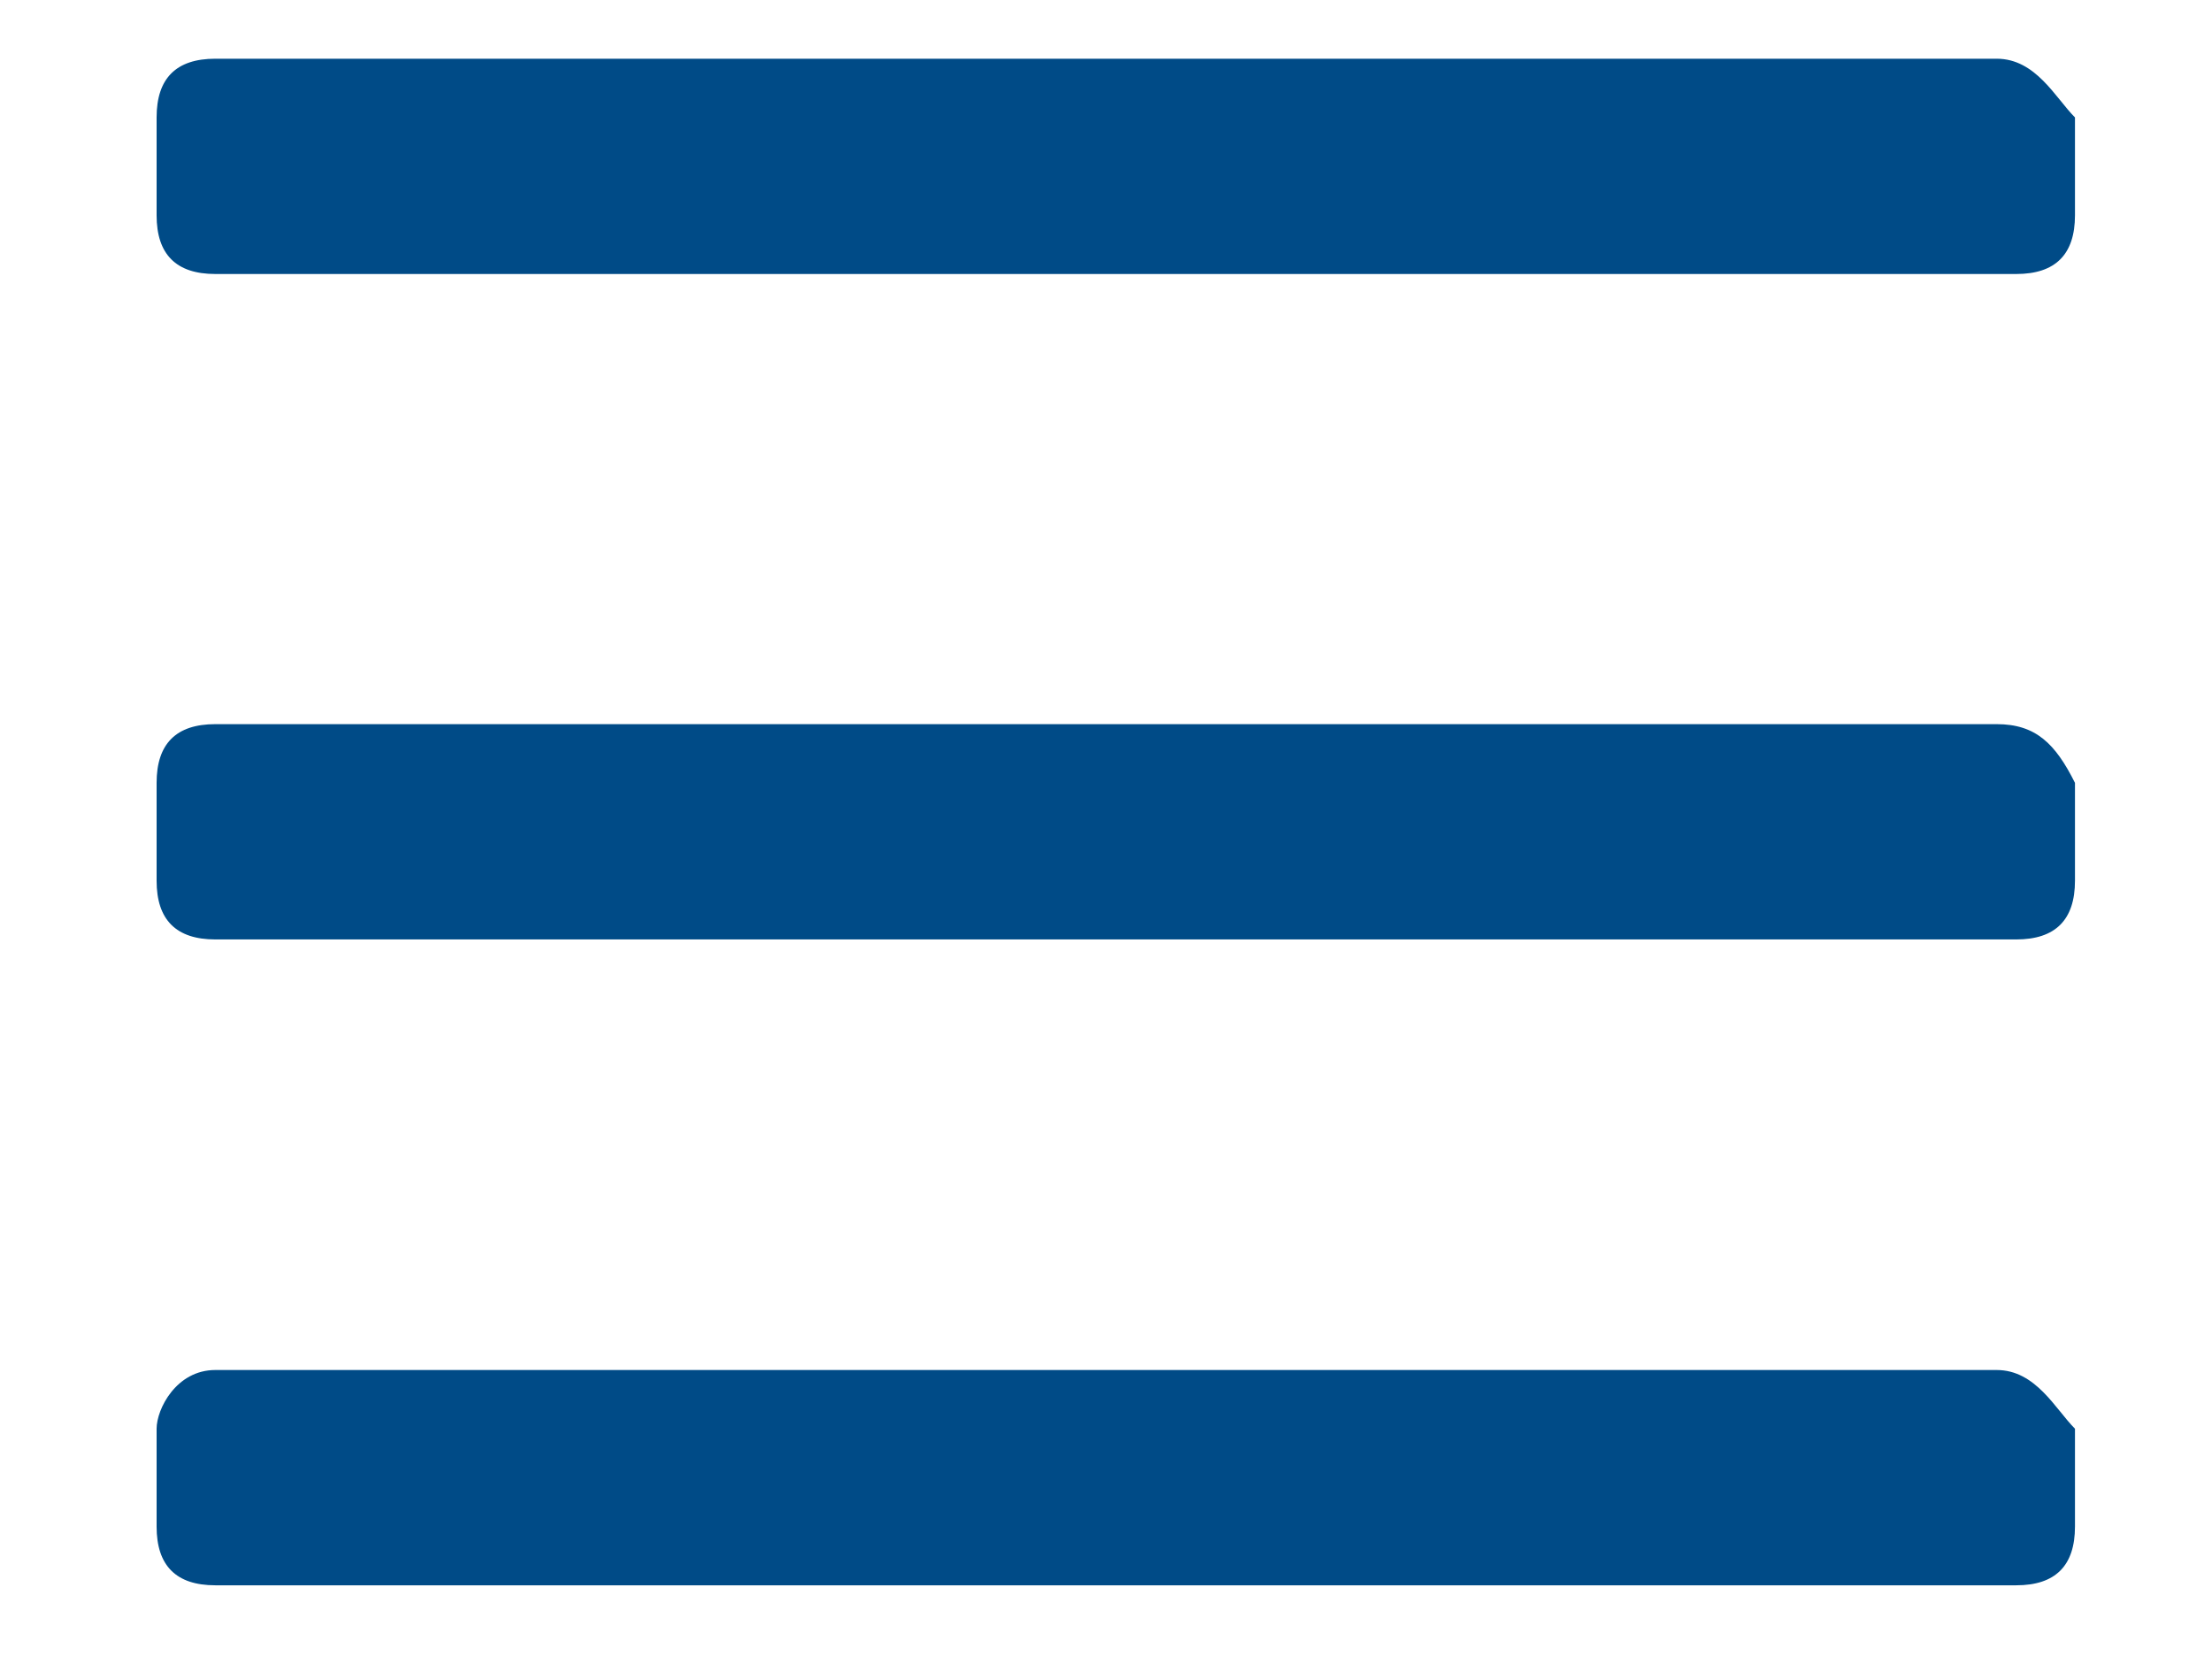
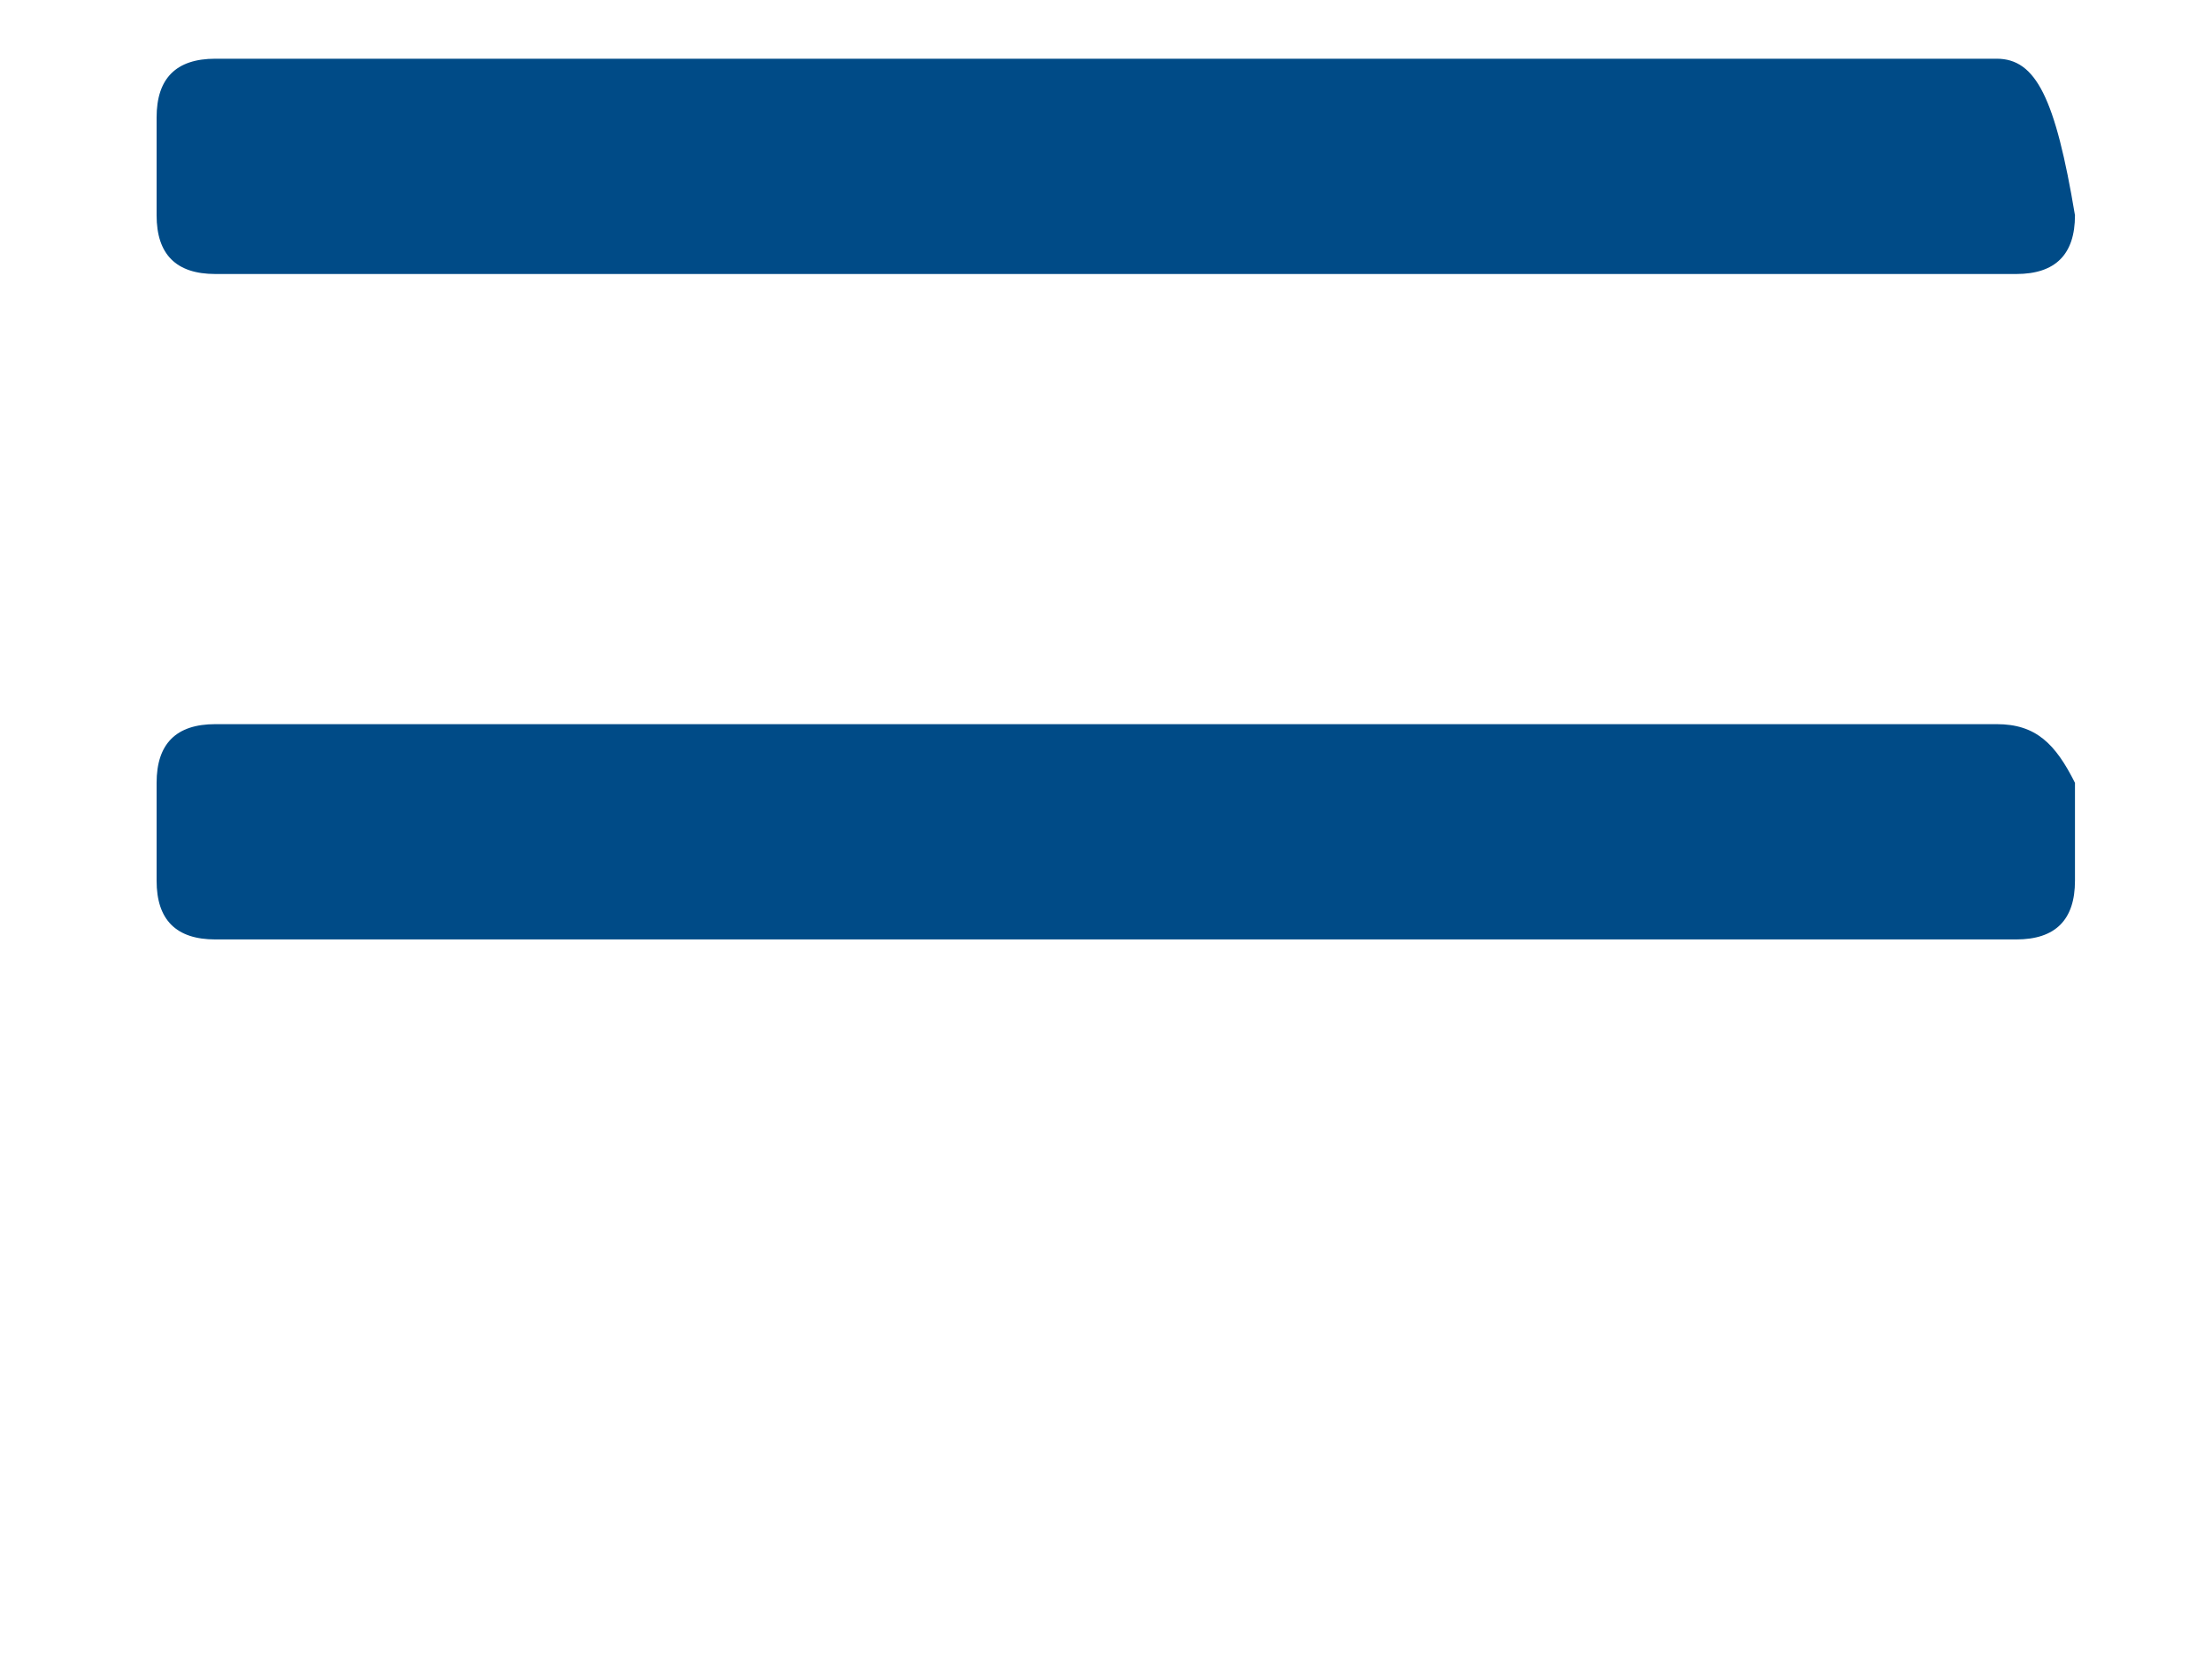
<svg xmlns="http://www.w3.org/2000/svg" version="1.1" id="Ebene_1" x="0px" y="0px" viewBox="0 0 11.3 8.5" style="enable-background:new 0 0 11.3 8.5;" xml:space="preserve">
  <style type="text/css">
	.st0{fill:#004B87;}
</style>
  <g>
    <path class="st0" d="M10.2,3.7H1.1C0.9,3.7,0.8,3.8,0.8,4v0.5c0,0.2,0.1,0.3,0.3,0.3h9.2c0.2,0,0.3-0.1,0.3-0.3V4   C10.5,3.8,10.4,3.7,10.2,3.7z" />
-     <path class="st0" d="M10.2,7H1.1C0.9,7,0.8,7.2,0.8,7.3v0.5c0,0.2,0.1,0.3,0.3,0.3h9.2c0.2,0,0.3-0.1,0.3-0.3V7.3   C10.5,7.2,10.4,7,10.2,7z" />
-     <path class="st0" d="M10.2,0.3H1.1c-0.2,0-0.3,0.1-0.3,0.3v0.5c0,0.2,0.1,0.3,0.3,0.3h9.2c0.2,0,0.3-0.1,0.3-0.3V0.6   C10.5,0.5,10.4,0.3,10.2,0.3z" />
+     <path class="st0" d="M10.2,0.3H1.1c-0.2,0-0.3,0.1-0.3,0.3v0.5c0,0.2,0.1,0.3,0.3,0.3h9.2c0.2,0,0.3-0.1,0.3-0.3C10.5,0.5,10.4,0.3,10.2,0.3z" />
  </g>
</svg>